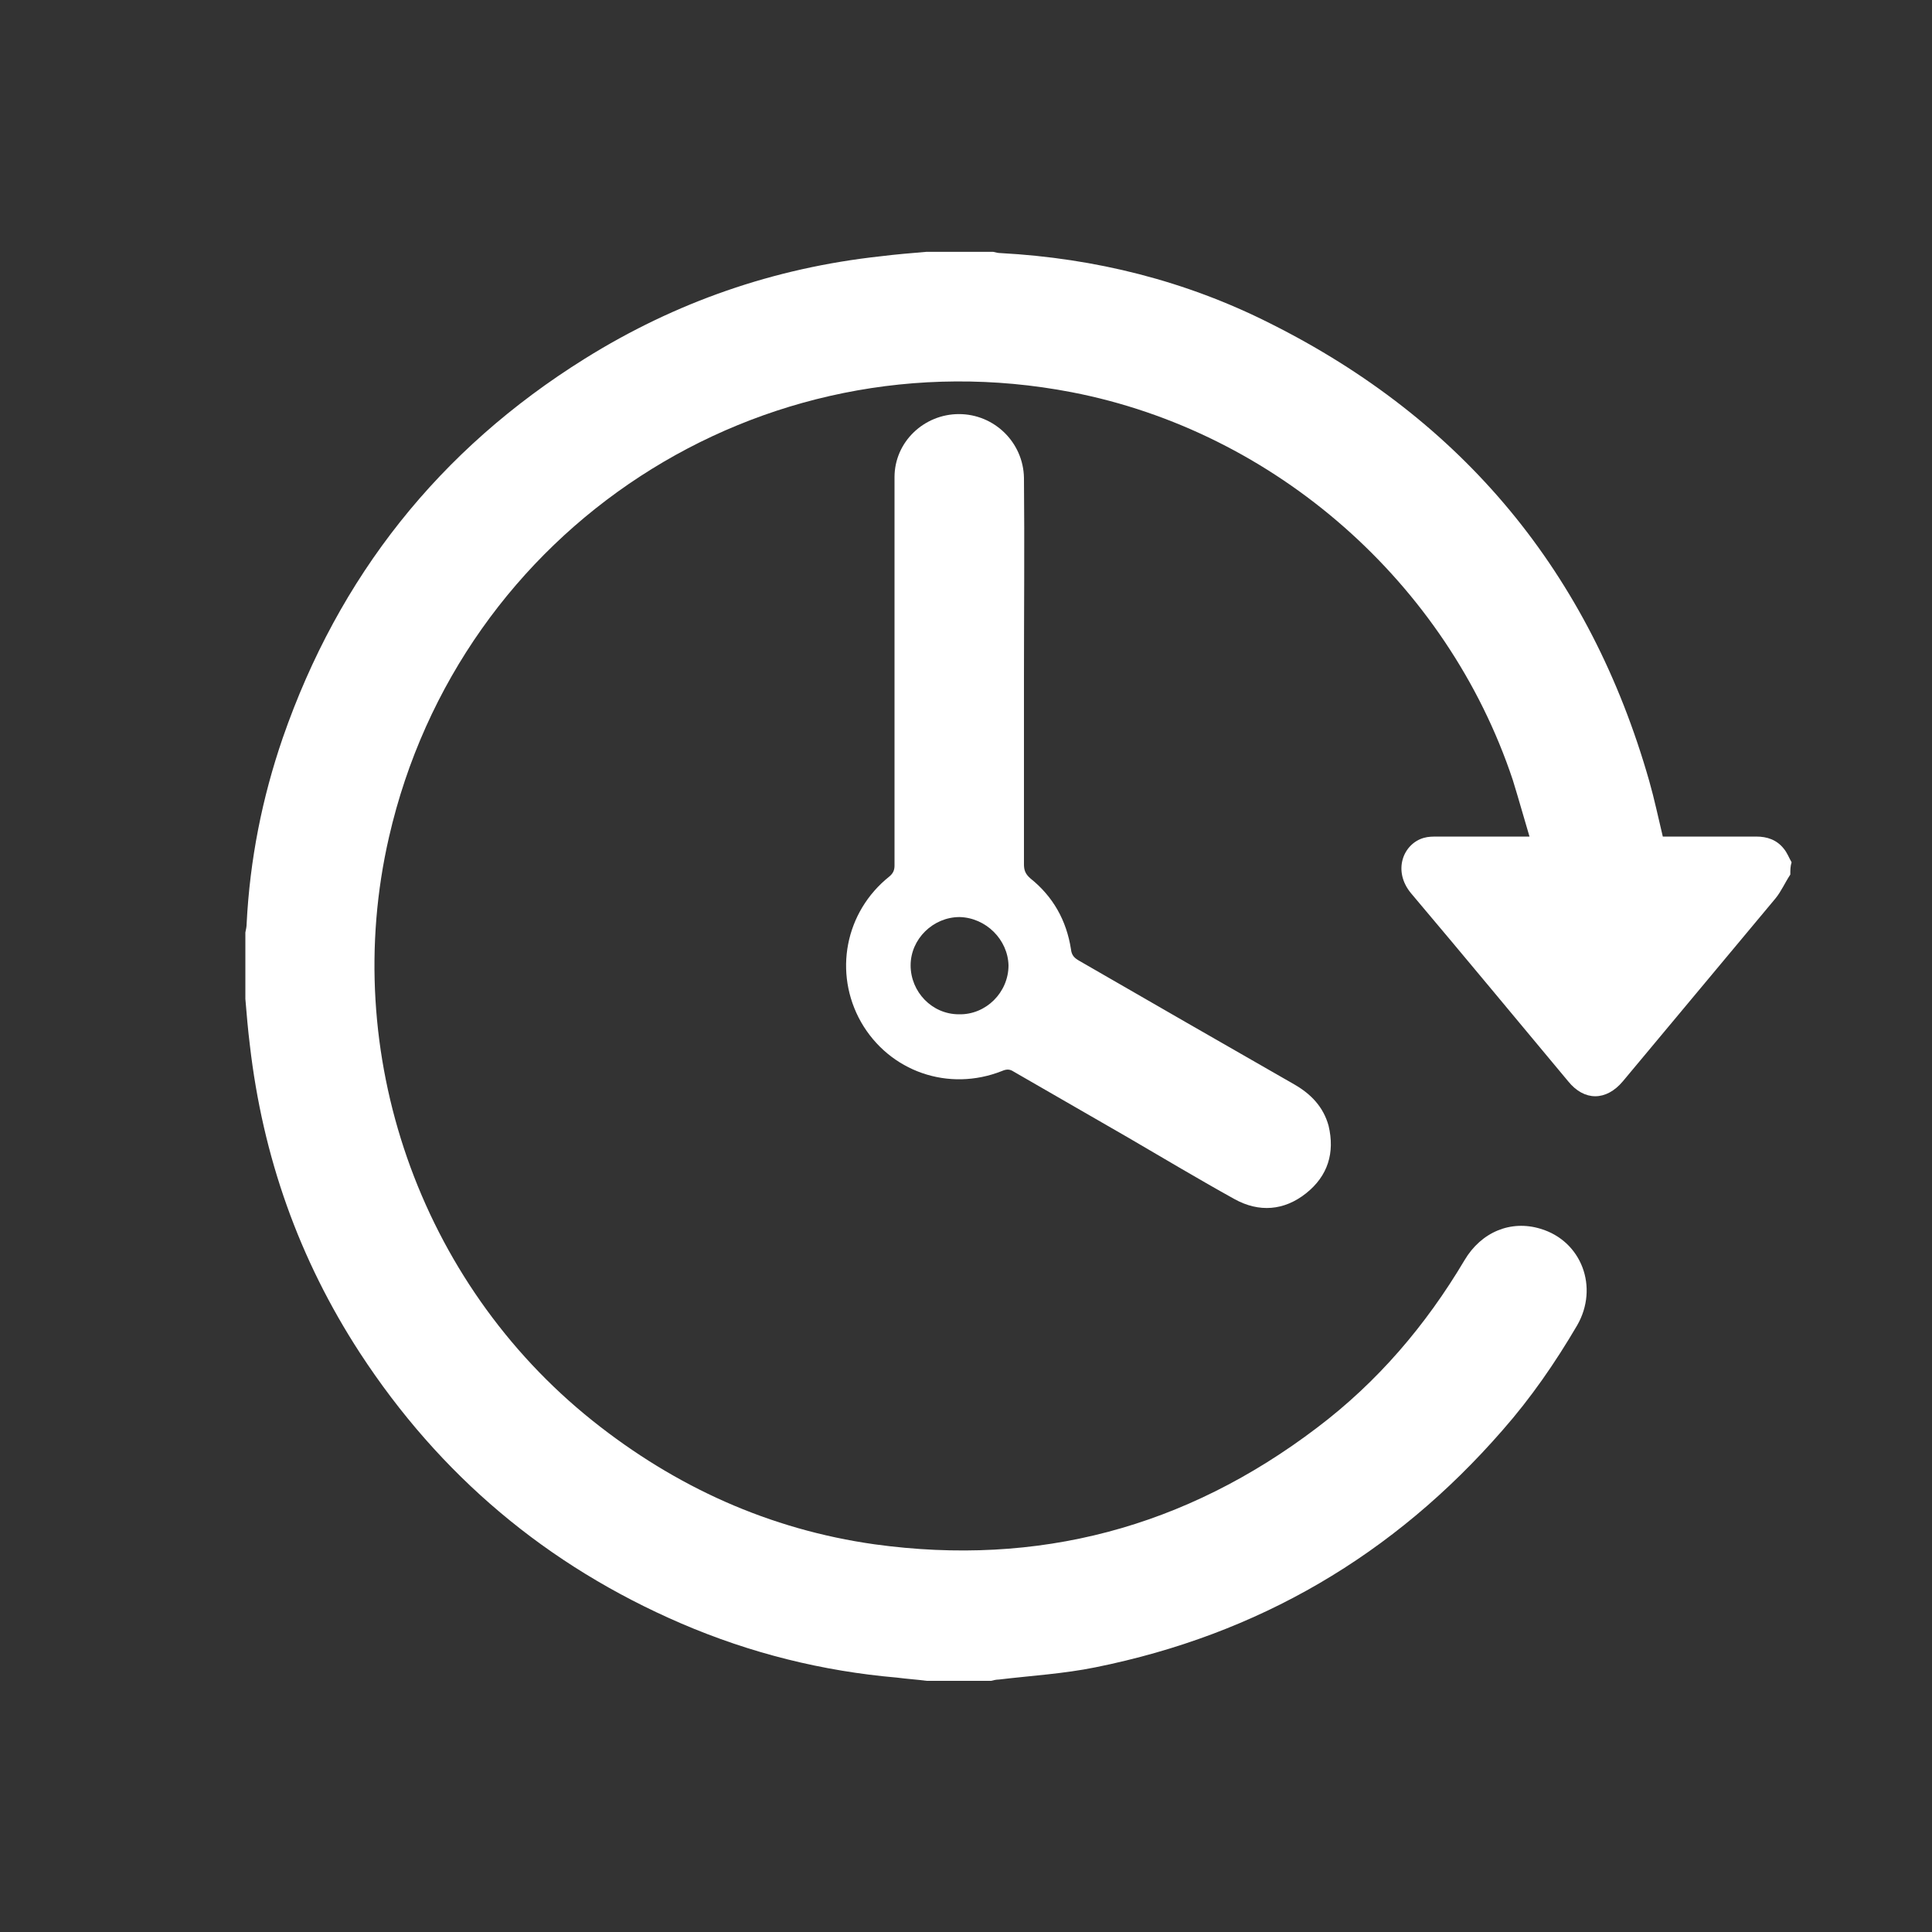
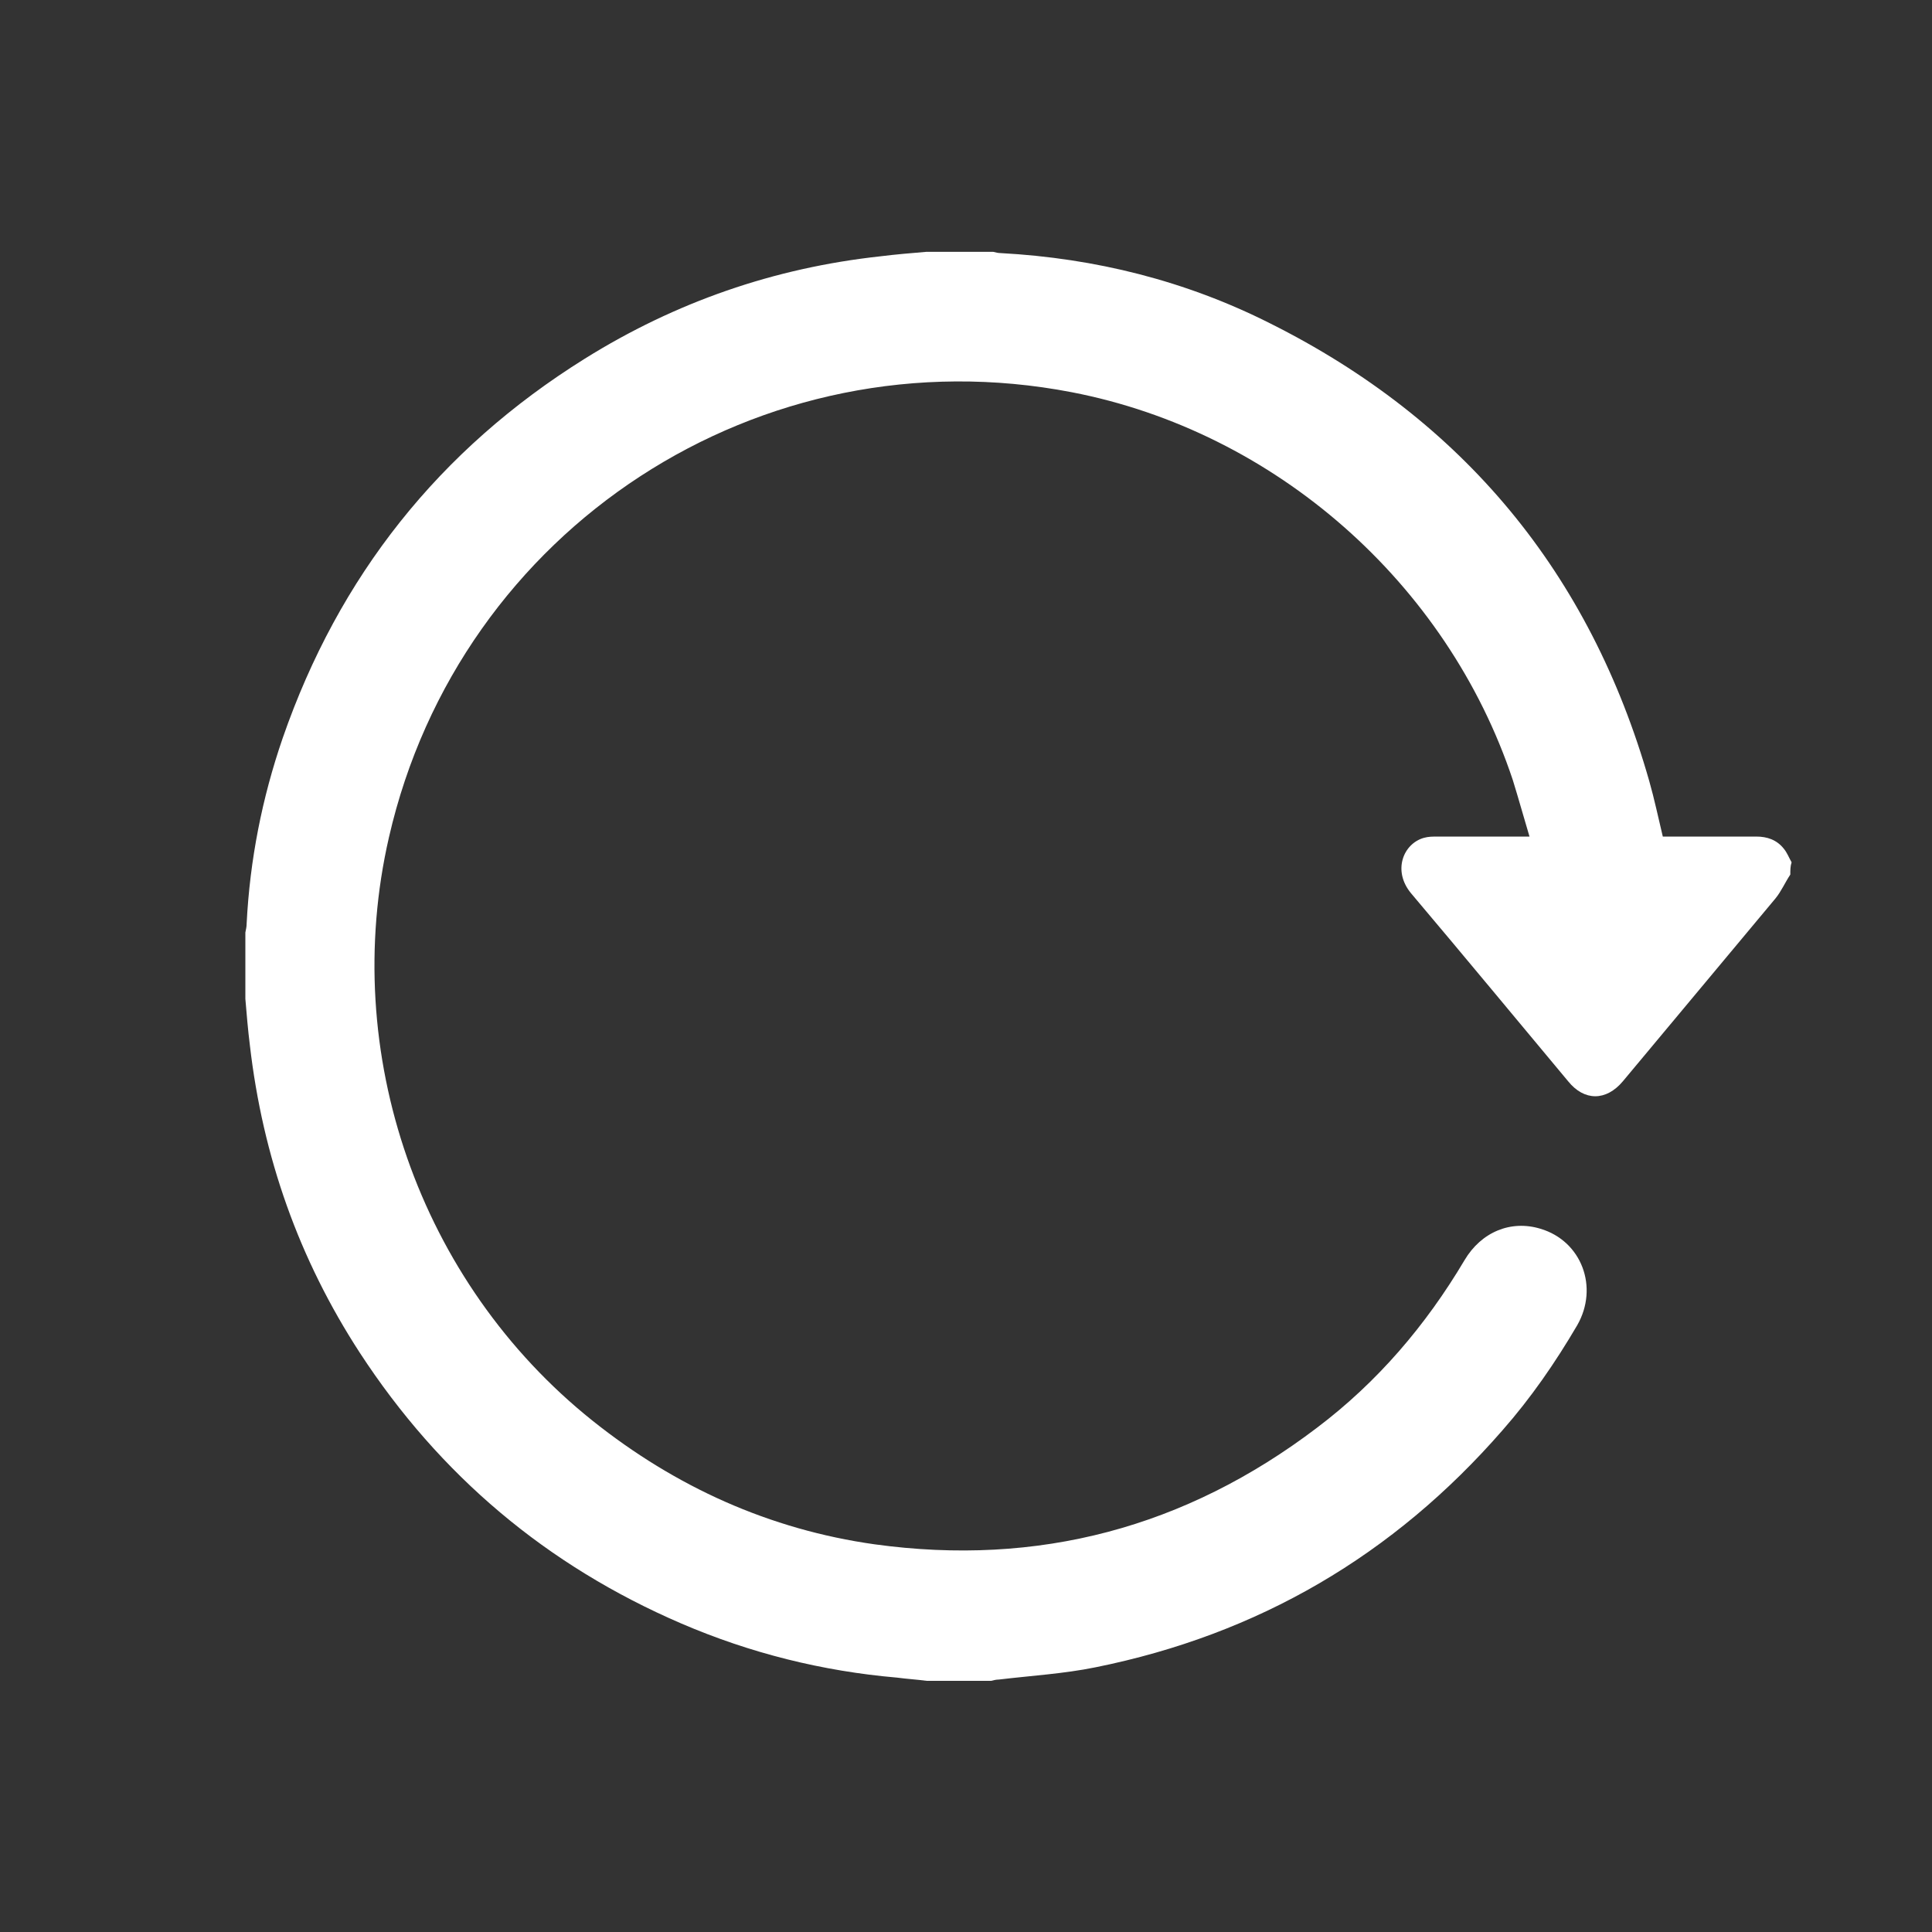
<svg xmlns="http://www.w3.org/2000/svg" id="Слой_1" x="0px" y="0px" viewBox="0 0 300 300" style="enable-background:new 0 0 300 300;" xml:space="preserve">
  <rect x="0" y="0" width="300" height="300" fill="#333333" stroke="none" />
  <style type="text/css"> .st0{fill:#FFFFFF;} </style>
  <path class="st0" d="M278,135.8c-0.8,1.2-1.4,2.6-2.3,3.7c-7.9,9.5-15.8,18.9-23.7,28.4c-2.6,3.1-6,3.1-8.5,0 c-8.1-9.7-16.2-19.5-24.4-29.2c-2.9-3.5-1.2-7.7,2-8.6c0.7-0.2,1.4-0.2,2.2-0.2c4.2,0,8.4,0,12.6,0c0.4,0,0.9,0,1.6,0 c-0.9-3-1.7-5.9-2.6-8.8C224.7,90.5,198,67,166.4,60.9C118.1,51.6,71.4,82,60.4,130c-7.7,33.5,4.7,69.1,31.6,90.6 c12.9,10.3,27.5,16.9,43.8,19.2c25.4,3.5,48.3-2.6,68.7-18.1c9.4-7.1,16.9-15.9,22.9-26c2.6-4.4,7.2-6.3,11.8-4.9 c6.4,1.9,9.1,9.1,5.7,15c-3.4,5.8-7.2,11.3-11.6,16.3c-16.9,19.4-37.9,31.7-63.2,36.8c-4.9,1-10,1.3-15,1.9c-0.4,0-0.8,0.1-1.2,0.2 c-3.3,0-6.7,0-10,0c-1.5-0.2-3.1-0.3-4.6-0.5c-11.6-1-22.8-3.8-33.5-8.4c-20.9-9-37.5-23-49.9-42c-9.5-14.6-15.1-30.5-17.1-47.8 c-0.3-2.4-0.5-4.8-0.7-7.2c0-3.4,0-6.9,0-10.3c0.1-0.5,0.2-0.9,0.2-1.4c0.5-9.9,2.4-19.5,5.6-28.8c8.7-25.1,24.3-44.8,46.9-58.9 c14.1-8.8,29.4-14.1,45.9-15.9c2.4-0.3,4.8-0.5,7.2-0.7c3.4,0,6.9,0,10.3,0c0.4,0.1,0.8,0.2,1.2,0.2c14.7,0.8,28.7,4.3,41.8,10.9 c30,15,49.7,38.8,58.9,71.1c0.8,2.8,1.4,5.7,2.1,8.6c0.5,0,0.9,0,1.4,0c4.4,0,8.7,0,13.1,0c1.7,0,3.2,0.5,4.3,1.9 c0.5,0.6,0.8,1.4,1.2,2.1C278,134.5,278,135.1,278,135.8z" />
-   <path class="st0" d="M138.9,104.2c0-10,0-20.1,0-30.1c0-5.5,4.6-9.8,10-9.8c5.5,0,10,4.4,10.1,9.9c0.1,10.4,0,20.8,0,31.2 c0,9.6,0,19.2,0,28.8c0,0.9,0.2,1.5,1,2.2c3.5,2.8,5.6,6.5,6.3,11c0.1,1,0.6,1.4,1.3,1.8c11.1,6.4,22.2,12.8,33.4,19.2 c2.6,1.5,4.5,3.5,5.3,6.4c1,4.2-0.1,7.8-3.5,10.5c-3.4,2.7-7.3,3-11.1,0.9c-5.6-3.1-11.1-6.4-16.6-9.6c-5.9-3.4-11.8-6.8-17.7-10.2 c-0.6-0.4-1.1-0.4-1.8-0.1c-8.3,3.3-17.5,0.1-21.9-7.6c-4.3-7.6-2.5-17.1,4.4-22.6c0.6-0.5,0.8-1,0.8-1.7 C138.9,124.4,138.9,114.3,138.9,104.2C138.9,104.2,138.9,104.2,138.9,104.2z M149,142.4c-4.1,0-7.6,3.4-7.6,7.5 c0,4.1,3.3,7.6,7.5,7.6c4.2,0.1,7.7-3.4,7.7-7.6C156.5,145.9,153.1,142.5,149,142.4z" />
</svg>